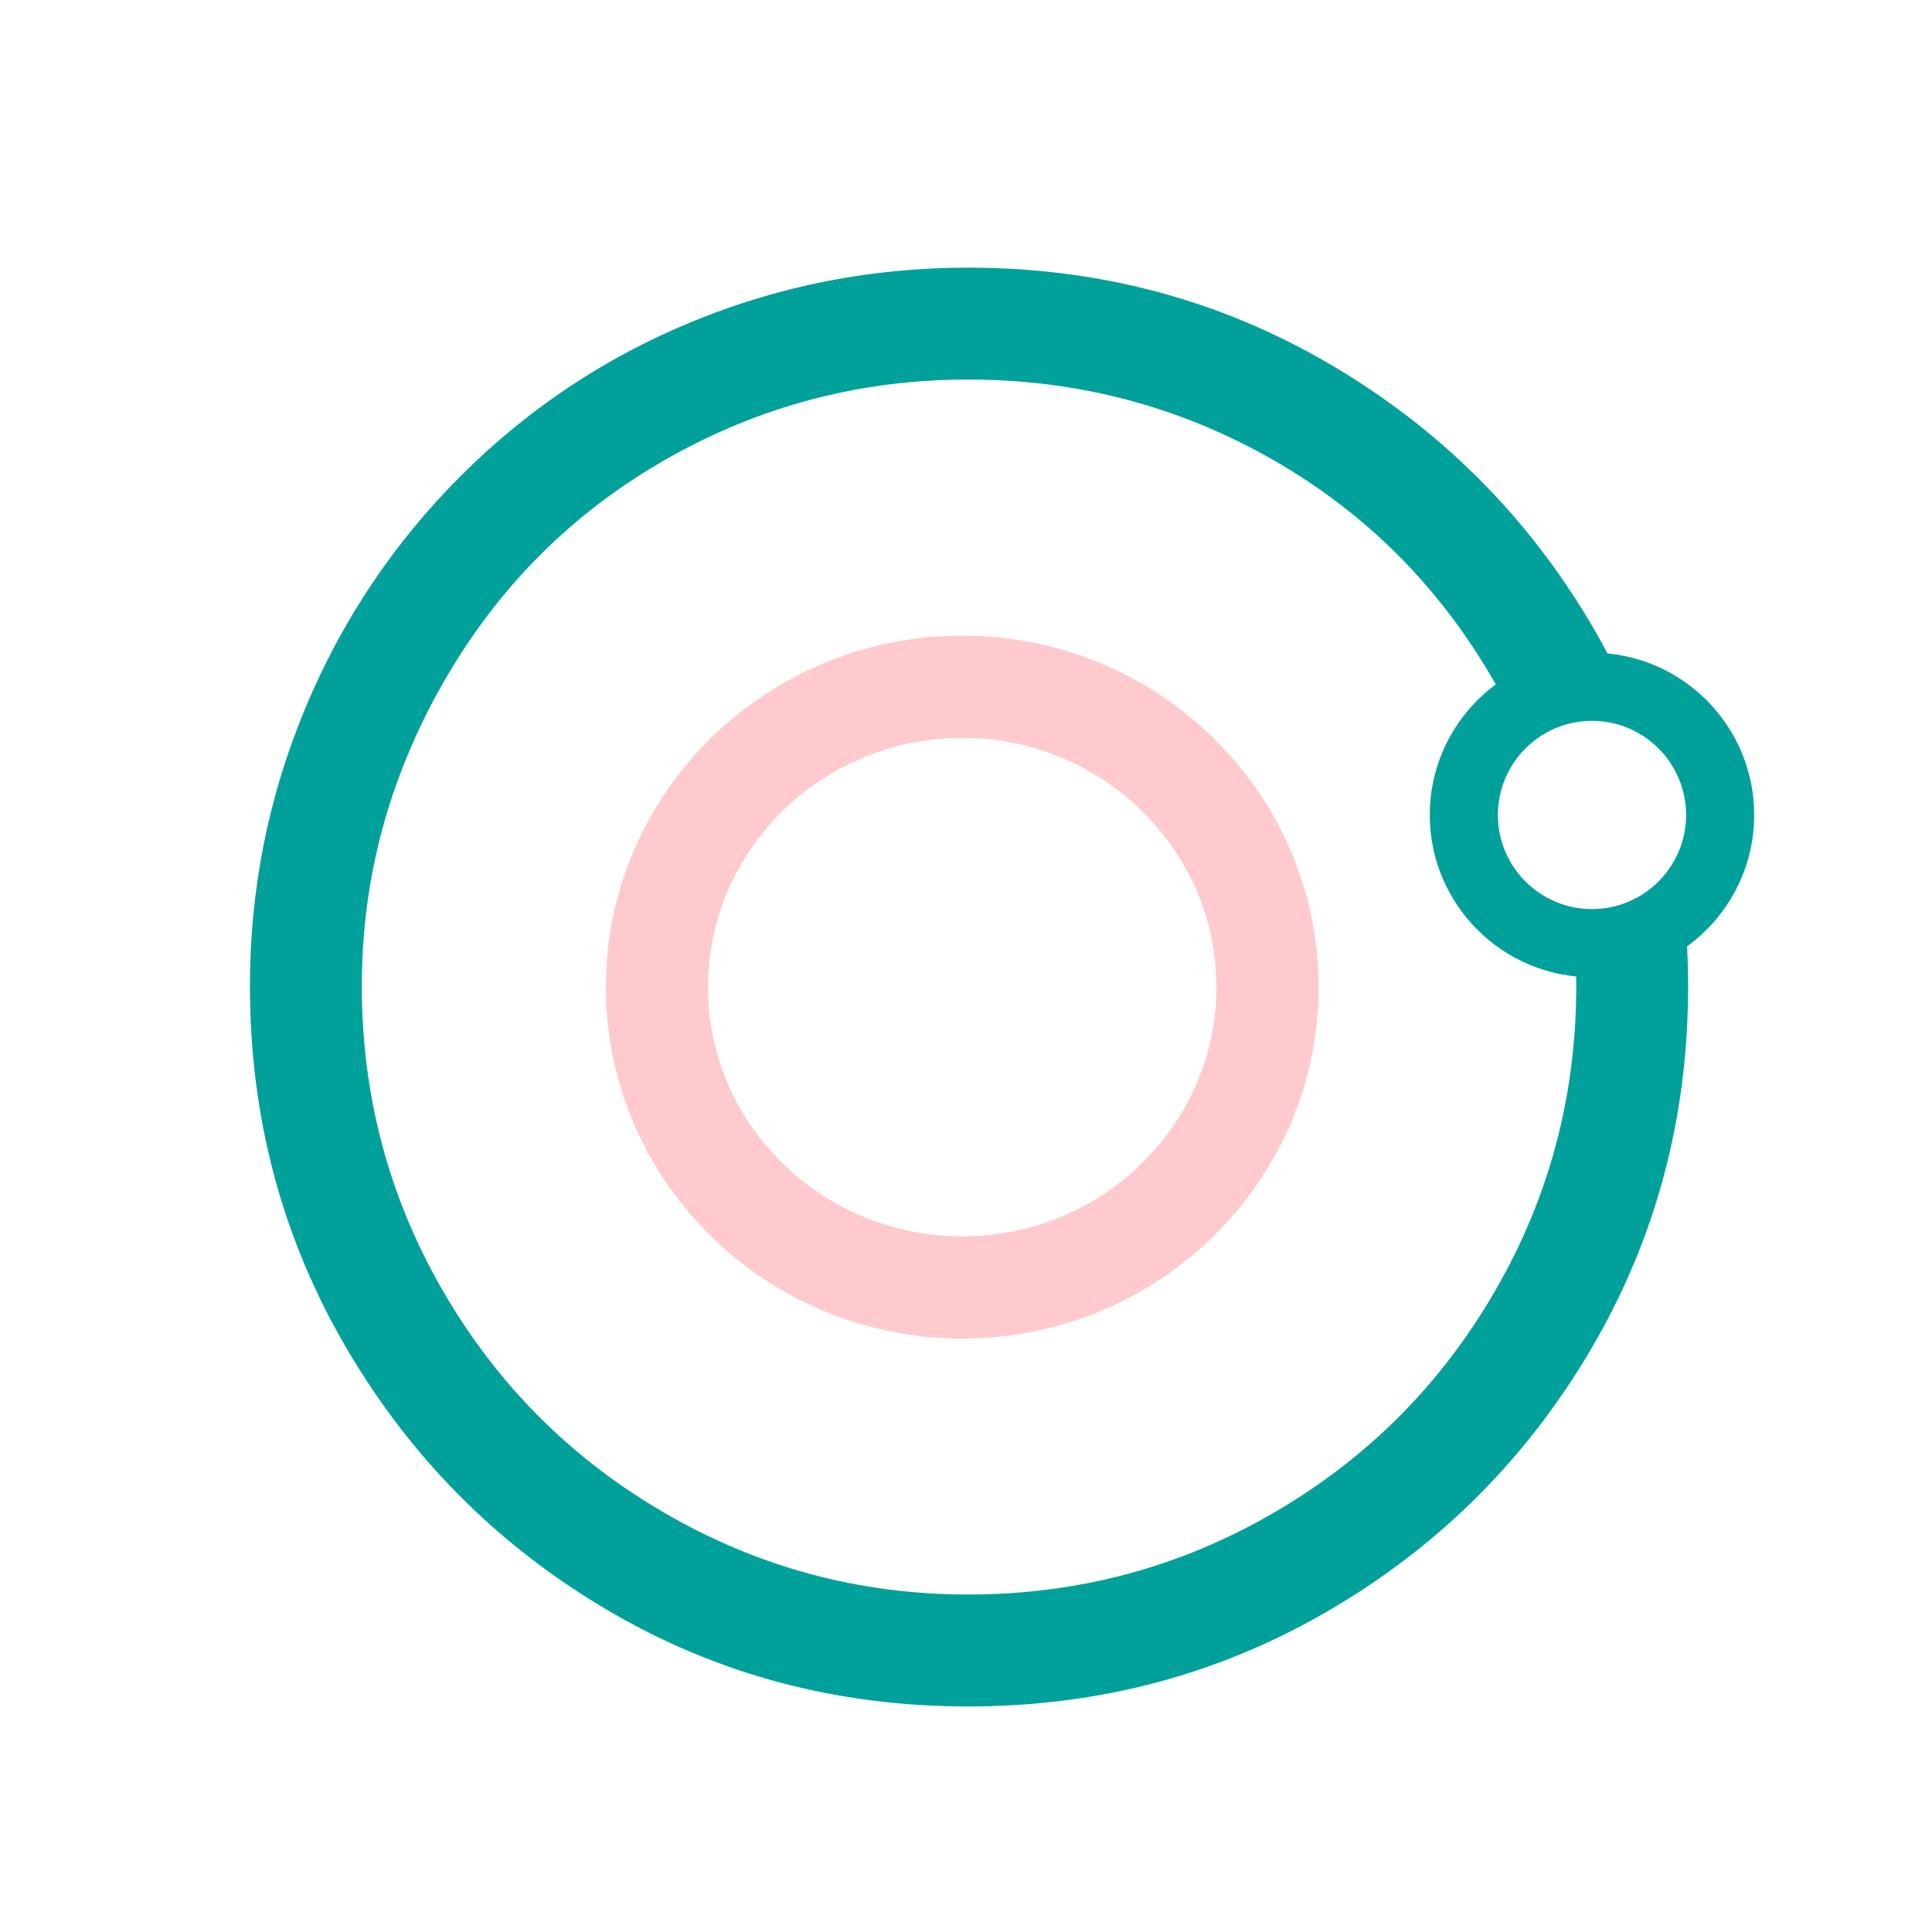
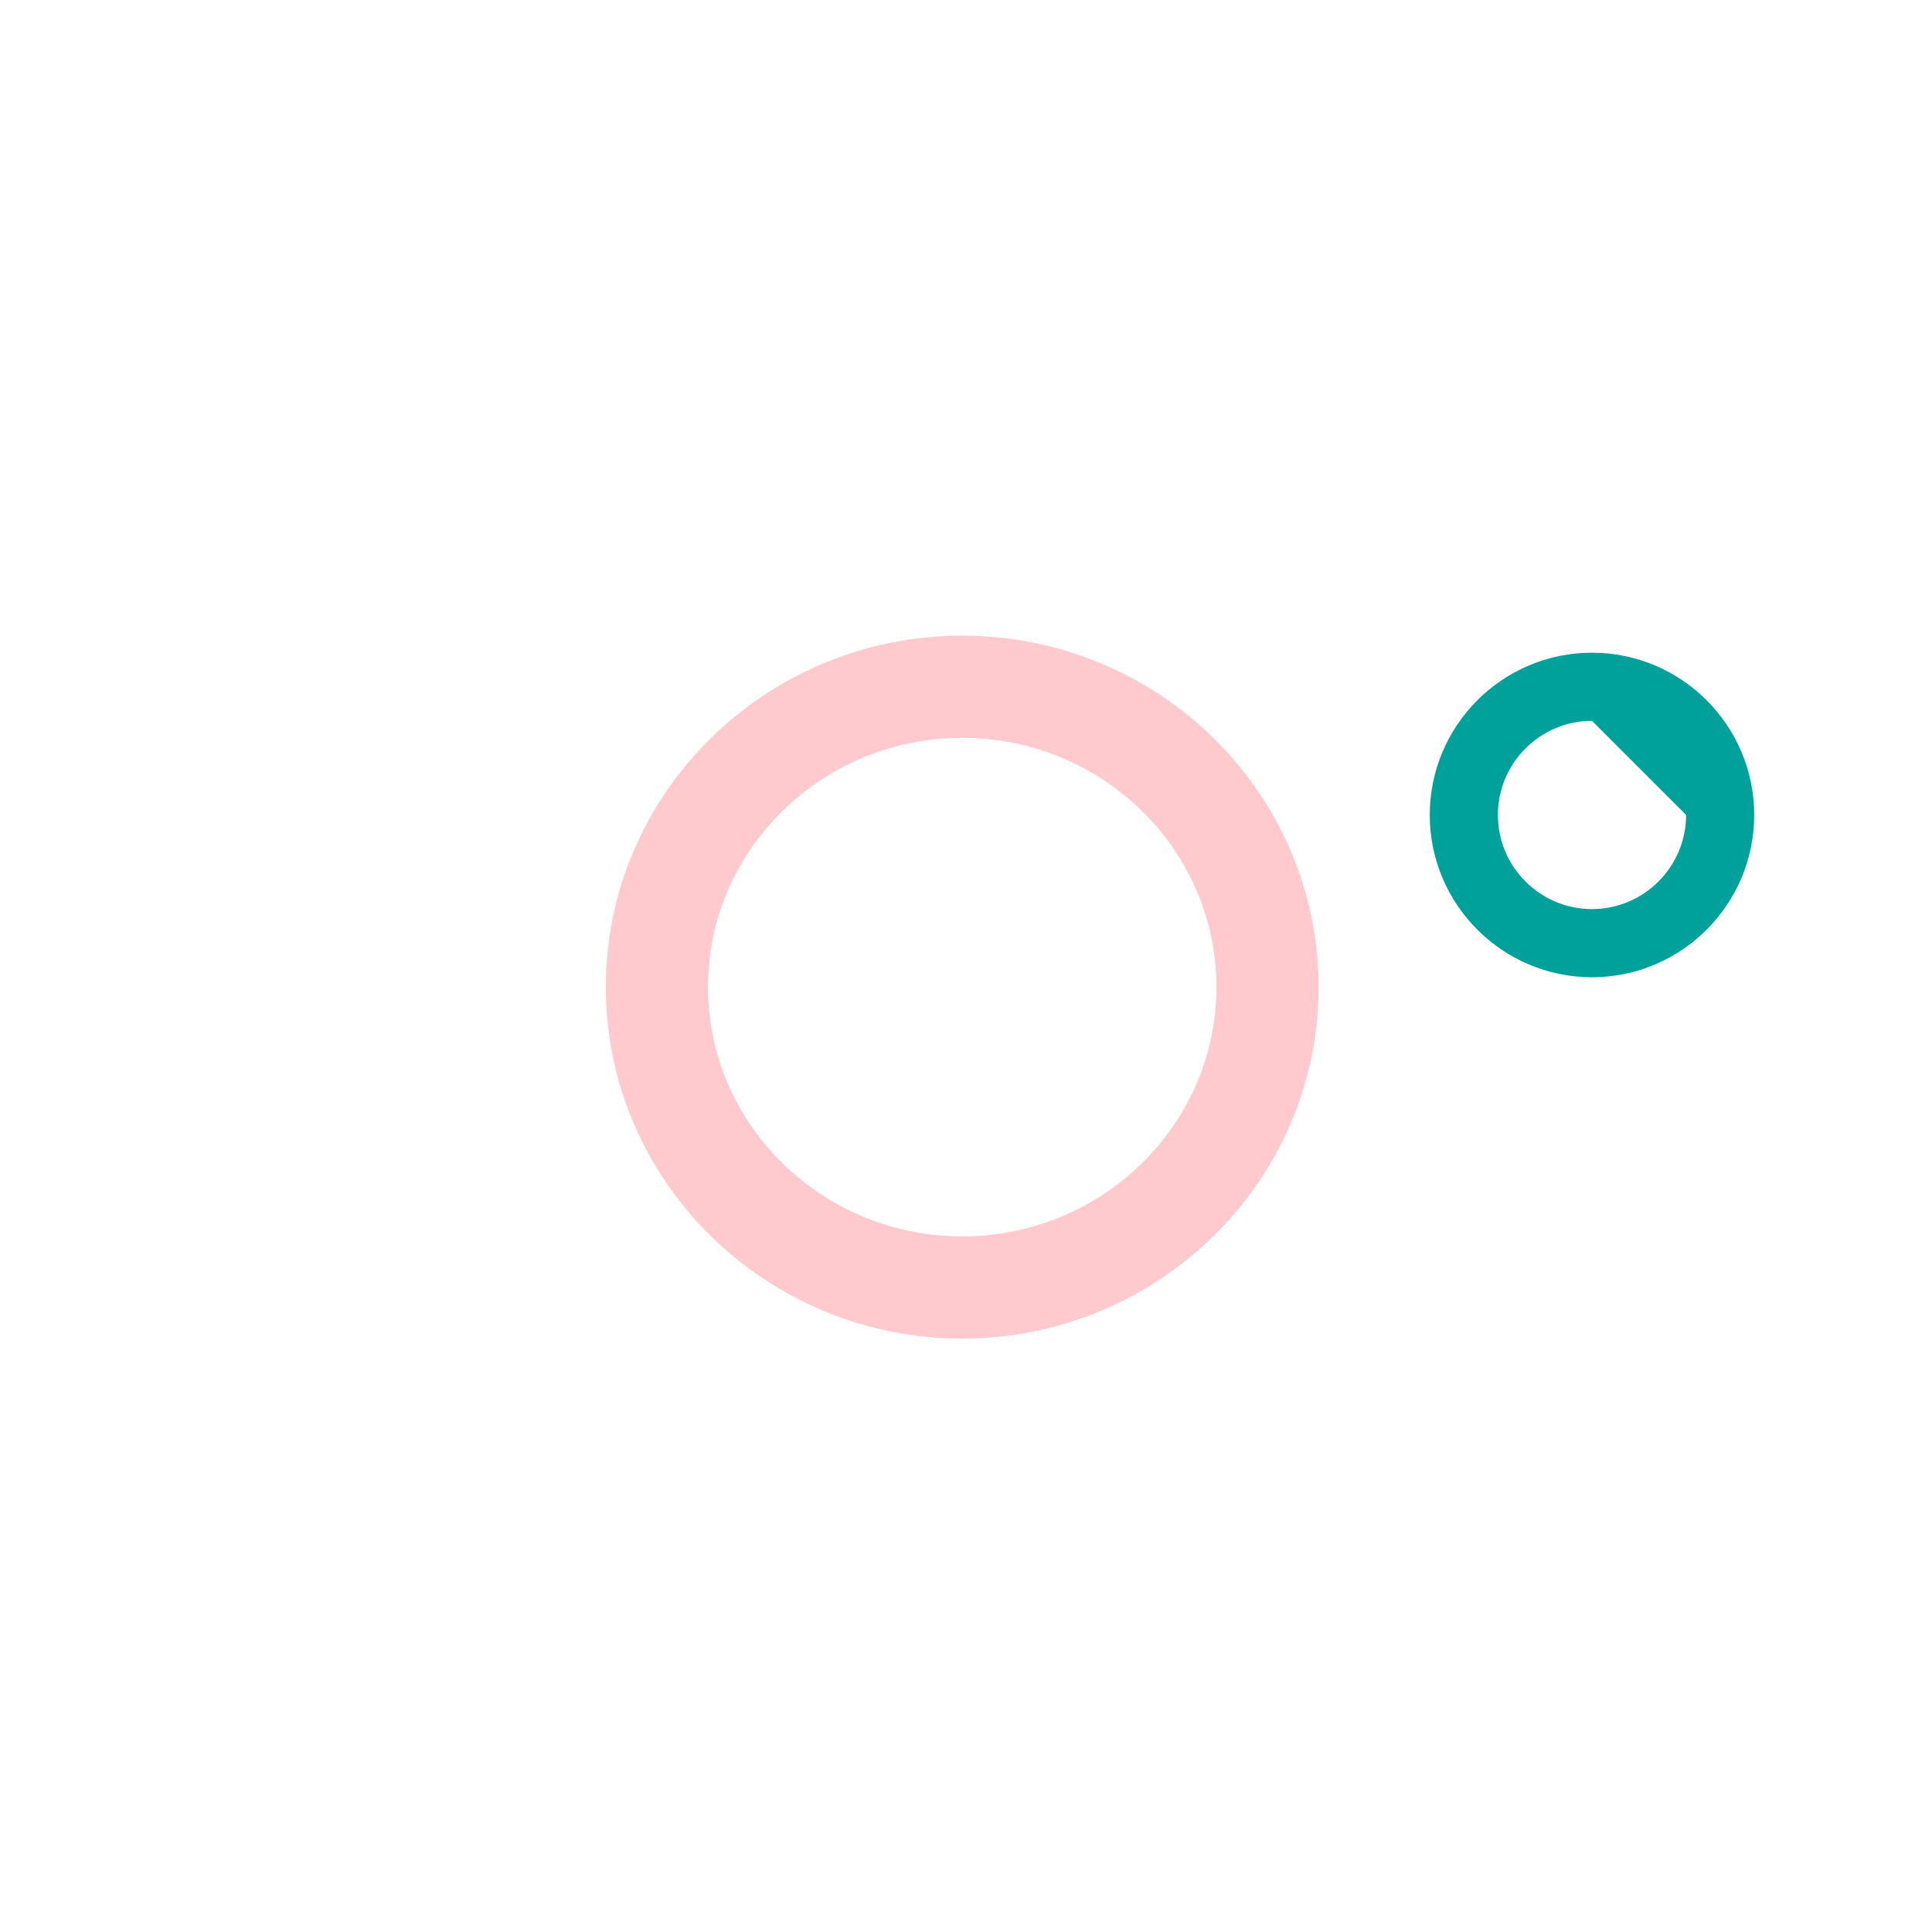
<svg xmlns="http://www.w3.org/2000/svg" width="500" viewBox="0 0 375 375" height="500" preserveAspectRatio="xMidYMid meet">
-   <path fill="#00a19a" d="M 314.625 184.98 C 311.457 184.98 308.453 184.332 305.664 183.25 C 305.848 185.941 305.949 188.652 305.949 191.387 C 305.949 212.715 300.684 232.469 290.152 250.637 C 279.625 268.809 265.281 283.164 247.117 293.695 C 228.953 304.23 209.211 309.492 187.891 309.492 C 166.828 309.492 147.223 304.23 129.059 293.695 C 110.898 283.164 96.547 268.809 86.02 250.637 C 75.488 232.469 70.227 212.715 70.227 191.387 C 70.227 170.59 75.488 150.969 86.02 132.531 C 96.547 114.098 110.898 99.68 129.059 89.273 C 147.223 78.875 166.828 73.668 187.891 73.668 C 209.211 73.668 228.953 78.875 247.117 89.273 C 265.281 99.68 279.625 114.098 290.152 132.531 C 292.293 136.277 294.156 140.082 295.859 143.922 C 300.422 138.629 307.094 135.207 314.625 135.207 C 315.129 135.207 315.594 135.328 316.086 135.355 C 313.969 130.566 311.613 125.859 308.91 121.273 C 296.402 100.074 279.496 83.223 258.172 70.711 C 236.852 58.207 213.422 51.949 187.891 51.949 C 169.199 51.949 151.367 55.441 134.387 62.418 C 117.41 69.395 102.406 79.398 89.375 92.434 C 76.348 105.473 66.277 120.551 59.172 137.668 C 52.062 154.781 48.512 172.695 48.512 191.387 C 48.512 216.934 54.762 240.367 67.266 261.703 C 79.766 283.031 96.613 299.953 117.805 312.457 C 138.992 324.969 162.355 331.223 187.891 331.223 C 213.422 331.223 236.852 324.969 258.172 312.457 C 279.496 299.953 296.402 283.031 308.91 261.703 C 321.41 240.367 327.664 216.934 327.664 191.387 C 327.664 188.016 327.539 184.688 327.32 181.387 C 323.594 183.621 319.285 184.98 314.625 184.98 " fill-opacity="1" fill-rule="nonzero" />
-   <path fill="#00a19a" d="M 309.004 139.914 C 298.93 139.914 290.738 148.109 290.738 158.184 C 290.738 168.258 298.93 176.453 309.004 176.453 C 319.074 176.453 327.27 168.258 327.27 158.184 C 327.27 148.109 319.074 139.914 309.004 139.914 M 309.004 189.684 C 291.641 189.684 277.516 175.551 277.516 158.184 C 277.516 140.812 291.641 126.688 309.004 126.688 C 326.363 126.688 340.488 140.812 340.488 158.184 C 340.488 175.551 326.363 189.684 309.004 189.684 " fill-opacity="1" fill-rule="nonzero" />
+   <path fill="#00a19a" d="M 309.004 139.914 C 298.93 139.914 290.738 148.109 290.738 158.184 C 290.738 168.258 298.93 176.453 309.004 176.453 C 319.074 176.453 327.27 168.258 327.27 158.184 M 309.004 189.684 C 291.641 189.684 277.516 175.551 277.516 158.184 C 277.516 140.812 291.641 126.688 309.004 126.688 C 326.363 126.688 340.488 140.812 340.488 158.184 C 340.488 175.551 326.363 189.684 309.004 189.684 " fill-opacity="1" fill-rule="nonzero" />
  <path fill="#ffcace" d="M 186.766 143.219 C 159.559 143.219 137.422 164.922 137.422 191.602 C 137.422 218.277 159.559 239.98 186.766 239.98 C 213.973 239.98 236.109 218.277 236.109 191.602 C 236.109 164.922 213.973 143.219 186.766 143.219 M 186.766 259.82 C 148.621 259.82 117.59 229.219 117.59 191.602 C 117.59 153.98 148.621 123.379 186.766 123.379 C 224.91 123.379 255.941 153.98 255.941 191.602 C 255.941 229.219 224.91 259.82 186.766 259.82 " fill-opacity="1" fill-rule="nonzero" />
</svg>